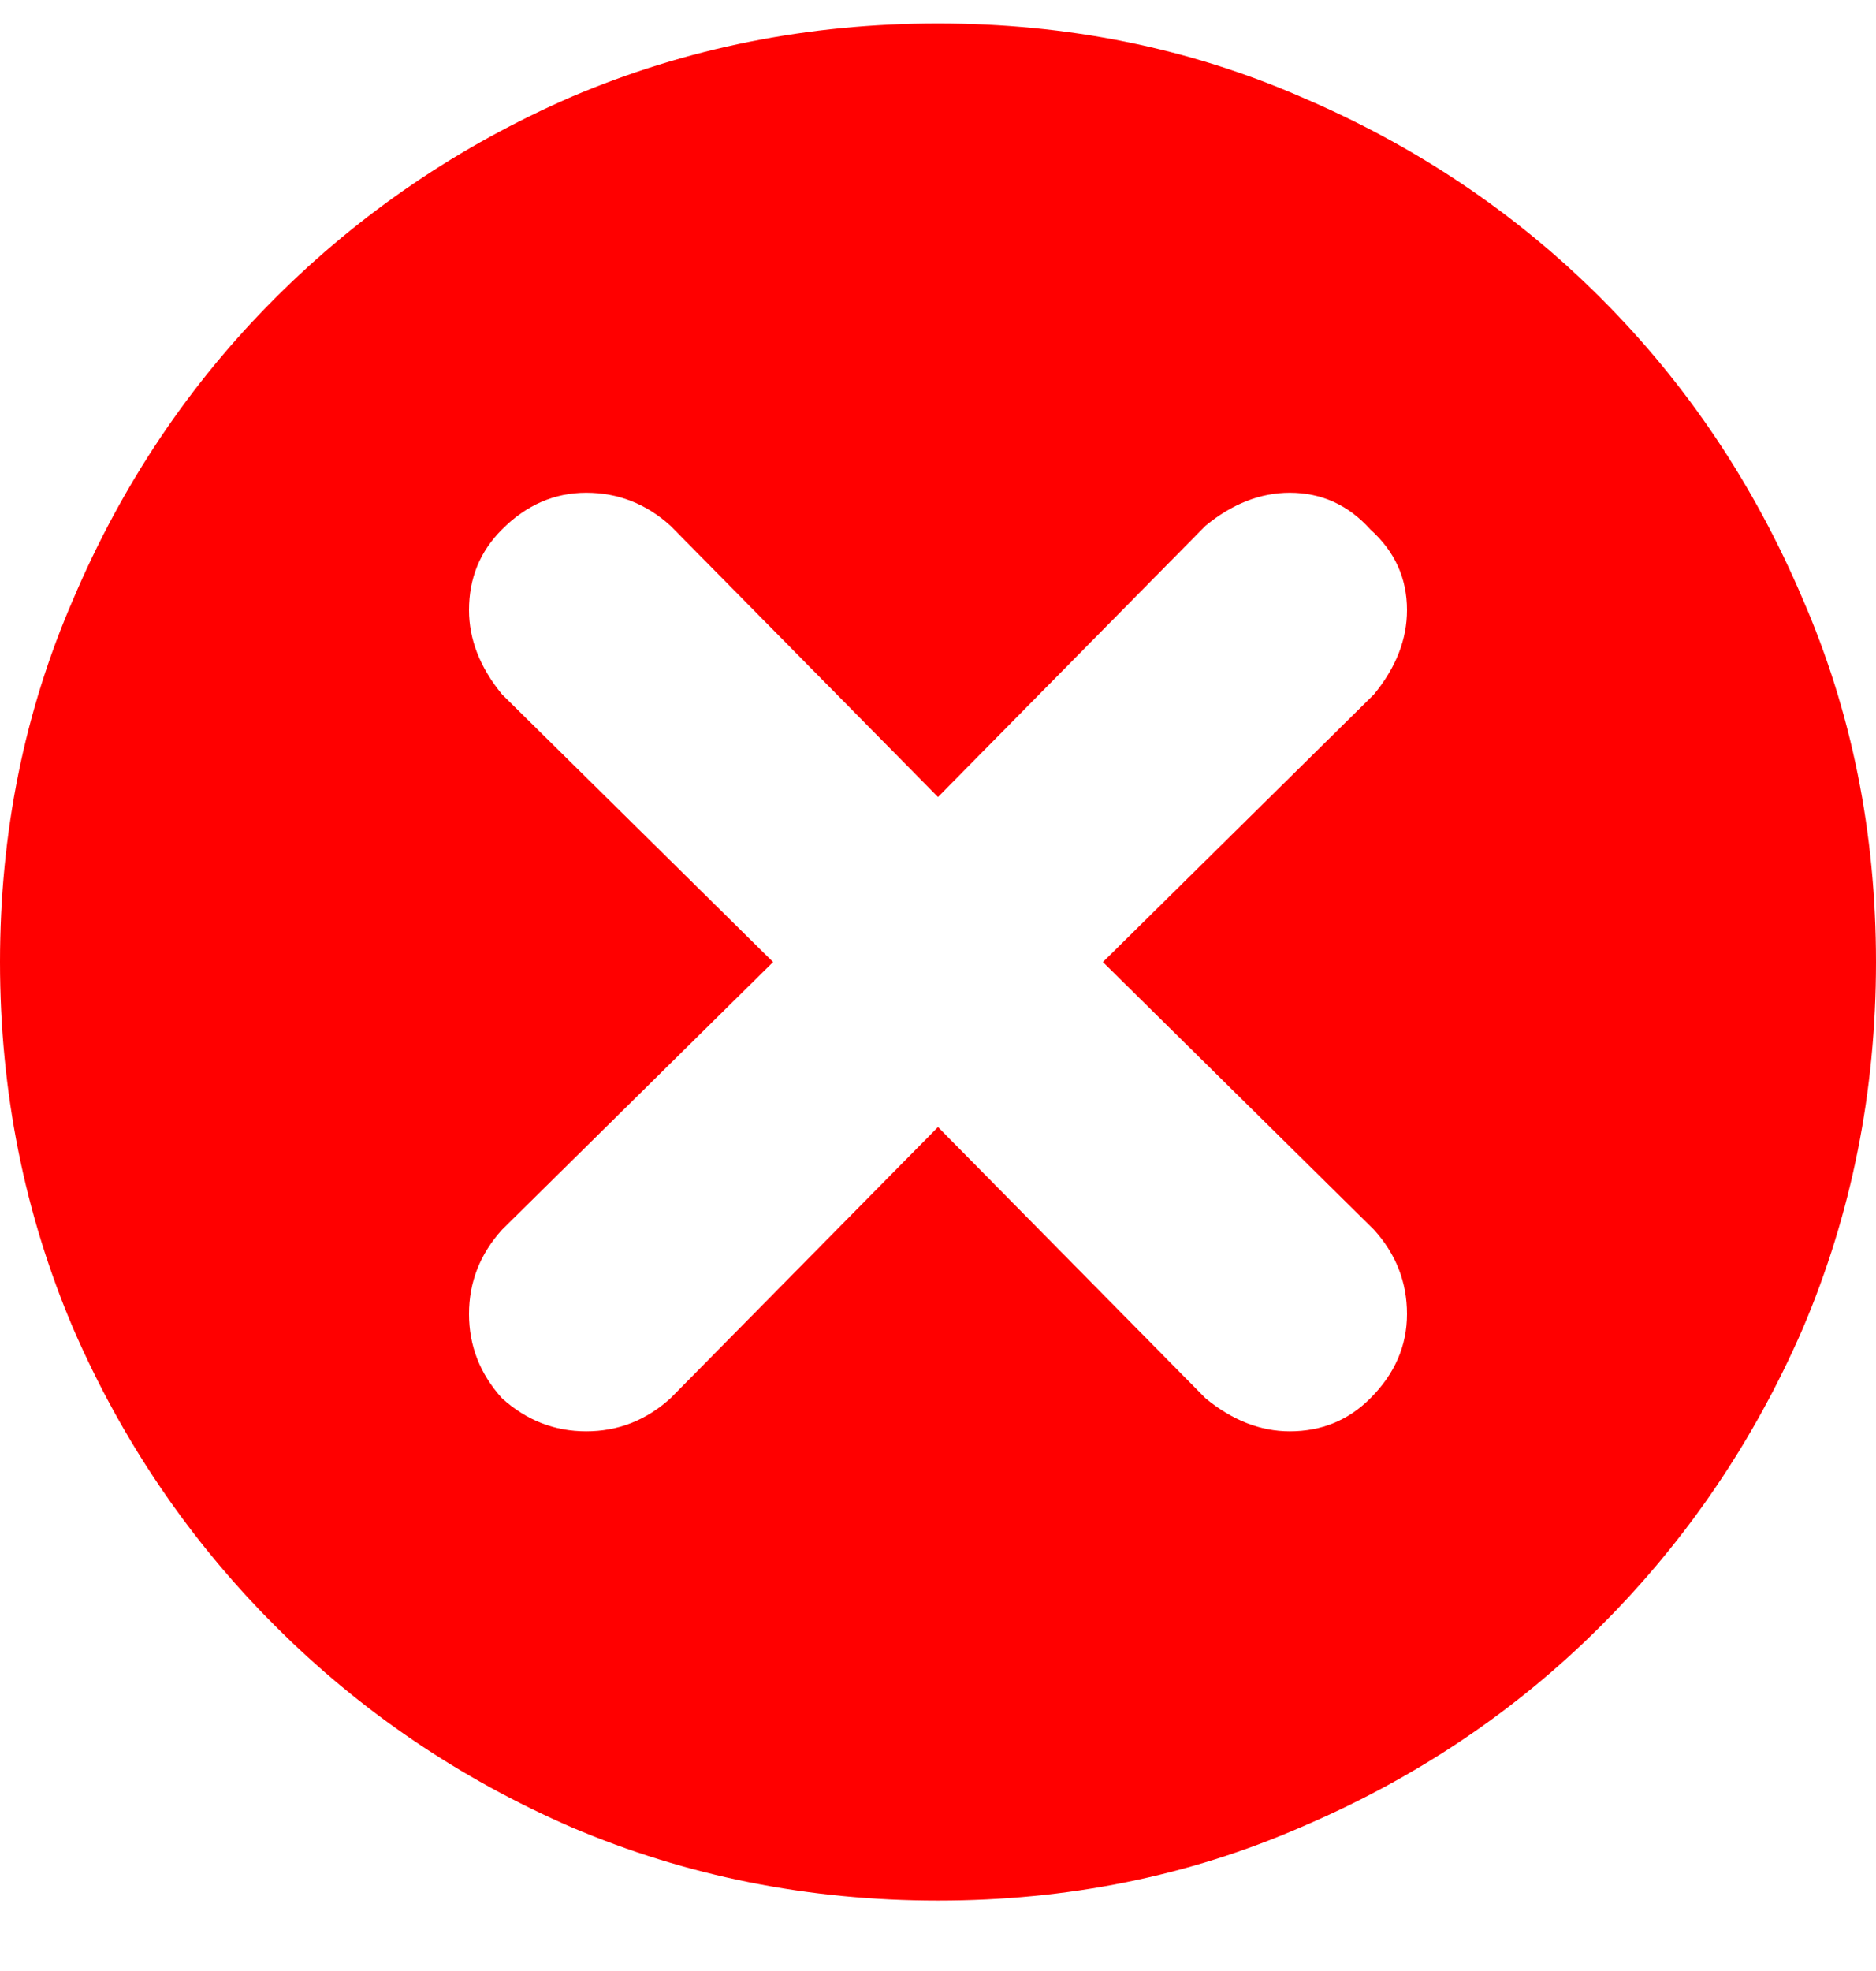
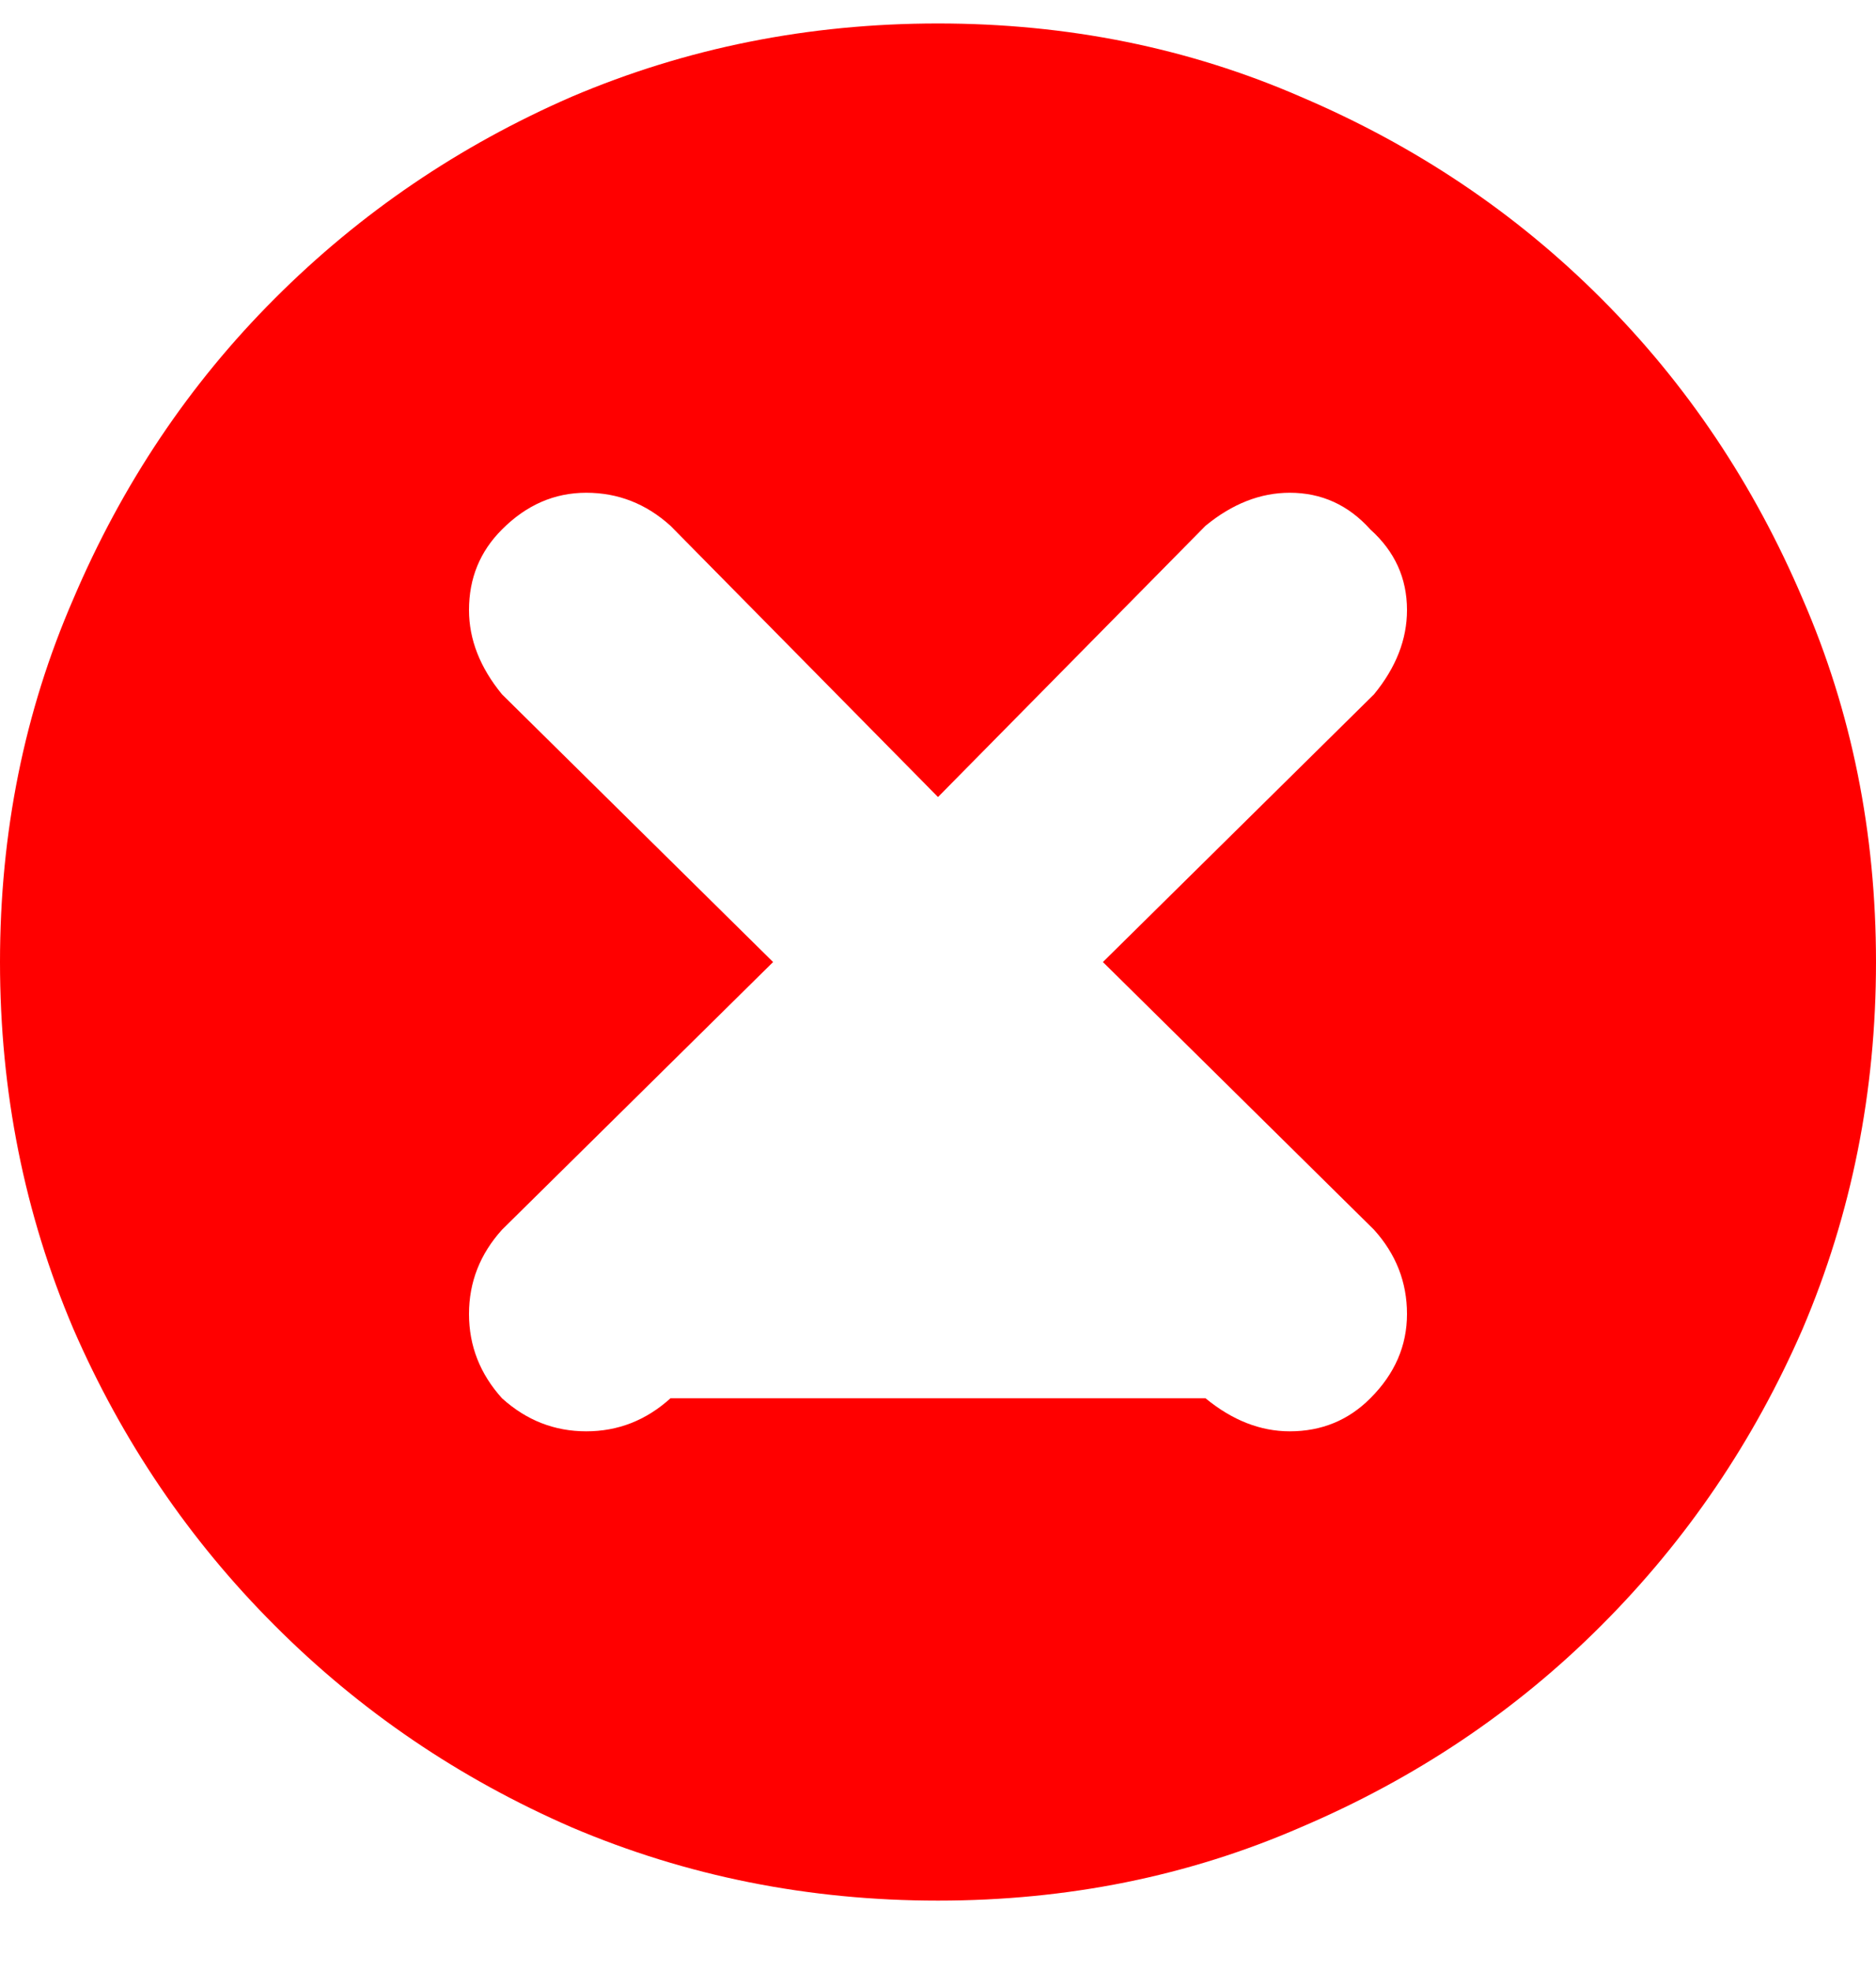
<svg xmlns="http://www.w3.org/2000/svg" width="20" height="21" viewBox="0 0 20 21" fill="none">
-   <path d="M10 0.25C11.38 0.25 12.669 0.51 13.867 1.031C15.091 1.552 16.159 2.268 17.07 3.18C17.982 4.091 18.698 5.159 19.219 6.383C19.74 7.581 20 8.87 20 10.25C20 11.63 19.74 12.932 19.219 14.156C18.698 15.354 17.982 16.409 17.07 17.32C16.159 18.232 15.091 18.948 13.867 19.469C12.669 19.99 11.38 20.25 10 20.25C8.62 20.25 7.318 19.99 6.094 19.469C4.896 18.948 3.841 18.232 2.93 17.32C2.018 16.409 1.302 15.354 0.781 14.156C0.26 12.932 0 11.63 0 10.25C0 8.87 0.26 7.581 0.781 6.383C1.302 5.159 2.018 4.091 2.93 3.18C3.841 2.268 4.896 1.552 6.094 1.031C7.318 0.51 8.62 0.25 10 0.25ZM11.758 10.25L14.648 7.398C14.883 7.112 15 6.812 15 6.5C15 6.161 14.87 5.875 14.609 5.641C14.375 5.38 14.088 5.25 13.75 5.25C13.438 5.25 13.138 5.367 12.852 5.602L10 8.492L7.148 5.602C6.888 5.367 6.589 5.25 6.25 5.25C5.911 5.25 5.612 5.38 5.352 5.641C5.117 5.875 5 6.161 5 6.5C5 6.812 5.117 7.112 5.352 7.398L8.242 10.25L5.352 13.102C5.117 13.362 5 13.662 5 14C5 14.338 5.117 14.638 5.352 14.898C5.612 15.133 5.911 15.25 6.25 15.25C6.589 15.25 6.888 15.133 7.148 14.898L10 12.008L12.852 14.898C13.138 15.133 13.438 15.25 13.75 15.25C14.088 15.25 14.375 15.133 14.609 14.898C14.87 14.638 15 14.338 15 14C15 13.662 14.883 13.362 14.648 13.102L11.758 10.25Z" fill="#FF0000" />
+   <path d="M10 0.25C11.38 0.25 12.669 0.51 13.867 1.031C15.091 1.552 16.159 2.268 17.07 3.18C17.982 4.091 18.698 5.159 19.219 6.383C19.74 7.581 20 8.87 20 10.25C20 11.63 19.74 12.932 19.219 14.156C18.698 15.354 17.982 16.409 17.07 17.32C16.159 18.232 15.091 18.948 13.867 19.469C12.669 19.99 11.38 20.25 10 20.25C8.62 20.25 7.318 19.99 6.094 19.469C4.896 18.948 3.841 18.232 2.93 17.32C2.018 16.409 1.302 15.354 0.781 14.156C0.26 12.932 0 11.63 0 10.25C0 8.87 0.26 7.581 0.781 6.383C1.302 5.159 2.018 4.091 2.93 3.18C3.841 2.268 4.896 1.552 6.094 1.031C7.318 0.51 8.62 0.25 10 0.25ZM11.758 10.25L14.648 7.398C14.883 7.112 15 6.812 15 6.5C15 6.161 14.87 5.875 14.609 5.641C14.375 5.38 14.088 5.25 13.75 5.25C13.438 5.25 13.138 5.367 12.852 5.602L10 8.492L7.148 5.602C6.888 5.367 6.589 5.25 6.25 5.25C5.911 5.25 5.612 5.38 5.352 5.641C5.117 5.875 5 6.161 5 6.5C5 6.812 5.117 7.112 5.352 7.398L8.242 10.25L5.352 13.102C5.117 13.362 5 13.662 5 14C5 14.338 5.117 14.638 5.352 14.898C5.612 15.133 5.911 15.25 6.25 15.25C6.589 15.25 6.888 15.133 7.148 14.898L12.852 14.898C13.138 15.133 13.438 15.25 13.75 15.25C14.088 15.25 14.375 15.133 14.609 14.898C14.87 14.638 15 14.338 15 14C15 13.662 14.883 13.362 14.648 13.102L11.758 10.25Z" fill="#FF0000" />
</svg>